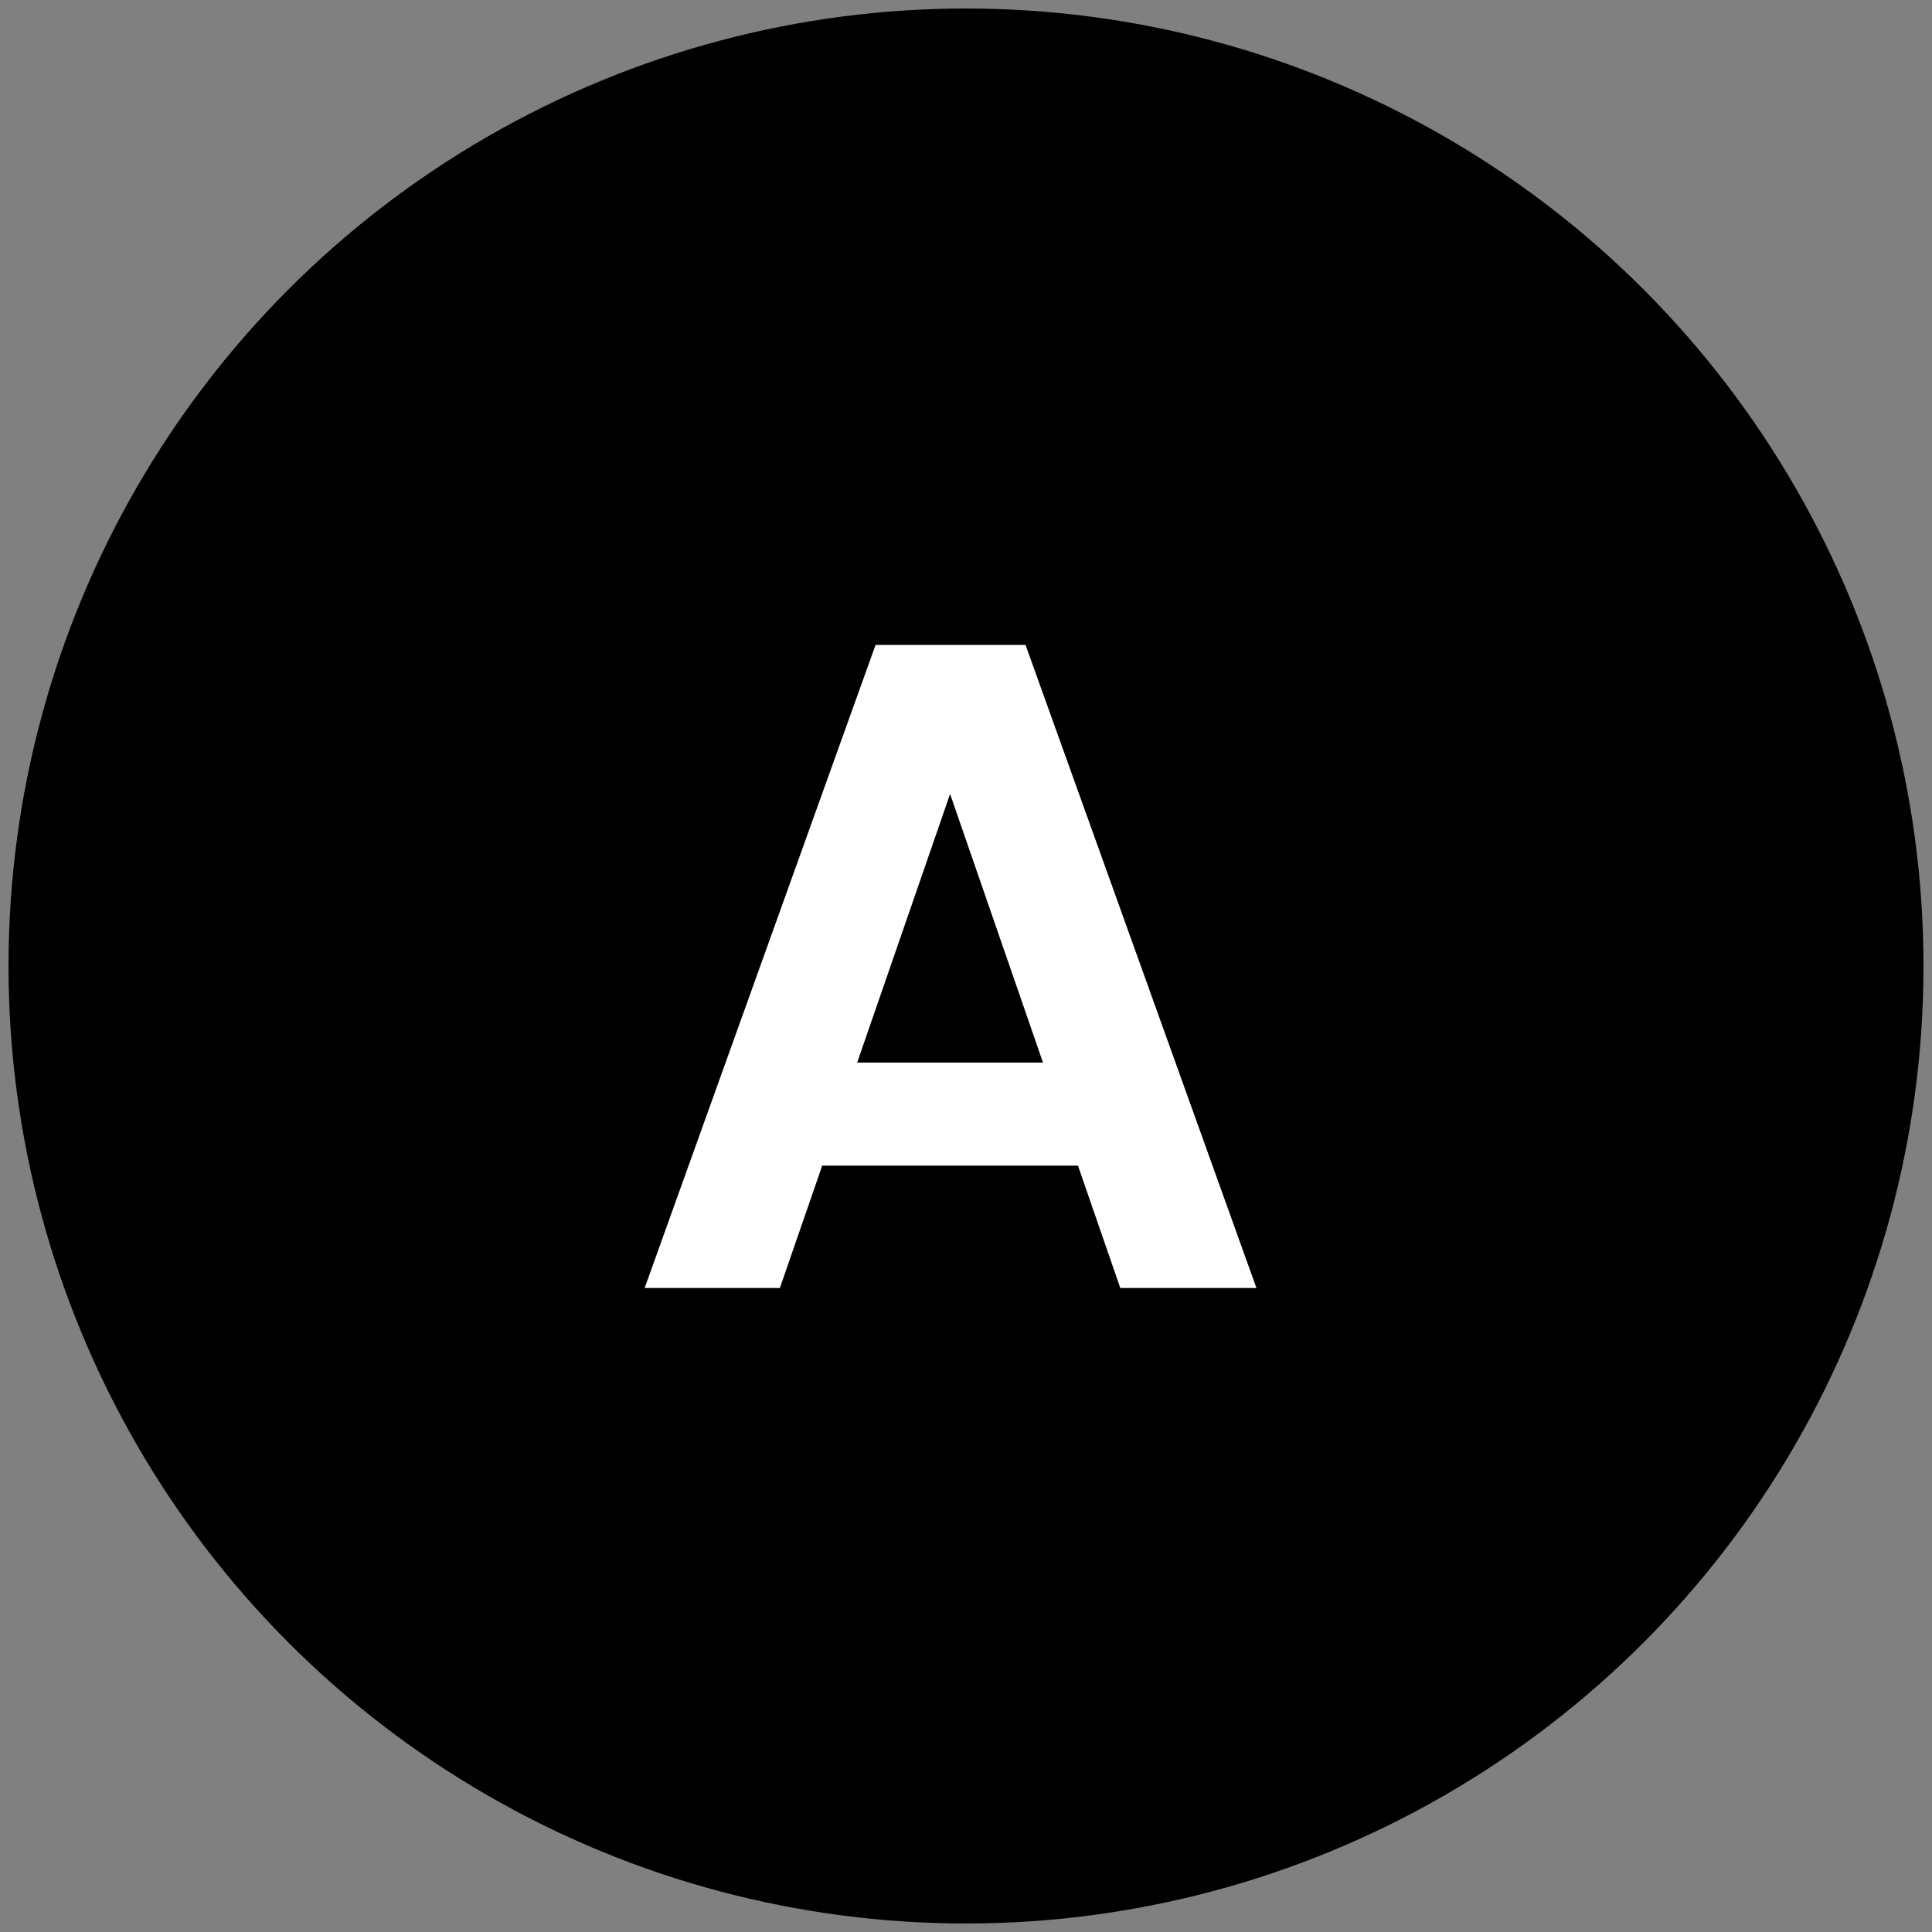
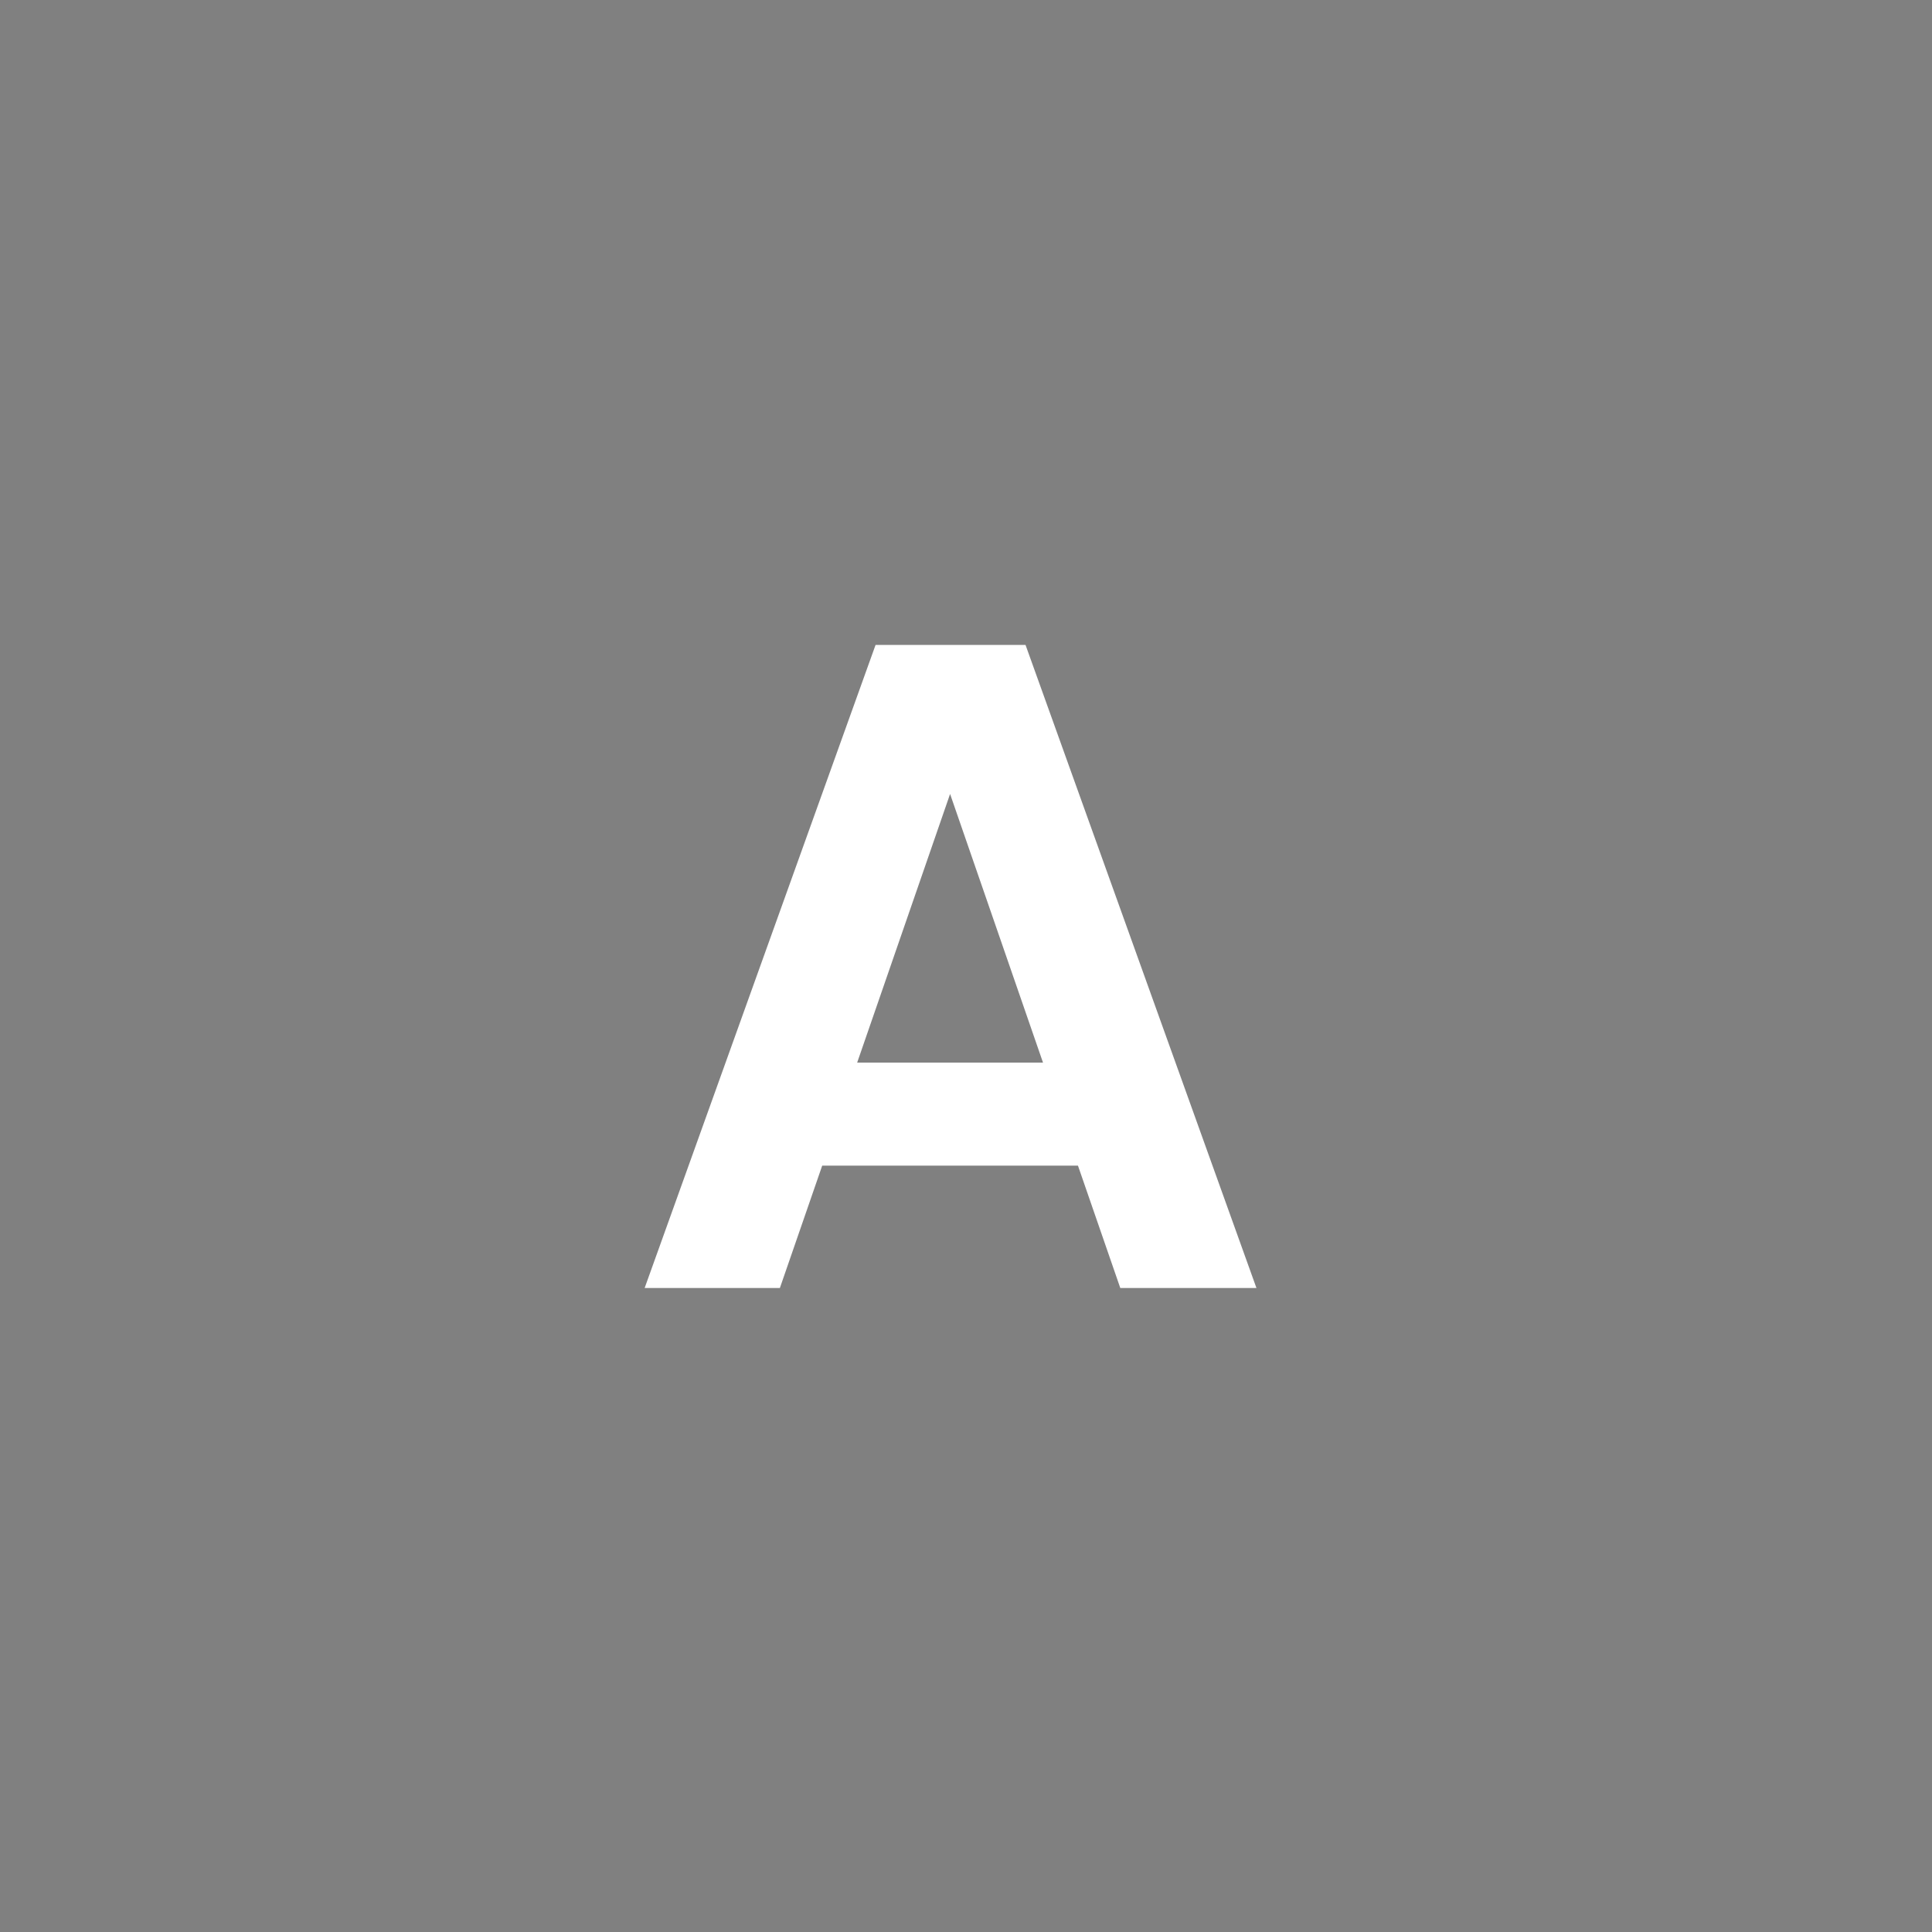
<svg xmlns="http://www.w3.org/2000/svg" width="42" height="42" viewBox="0 0 42 42" fill="none">
  <rect x="0" y="0" width="42" height="42" fill="#808080" stroke="none" />
-   <circle cx="21" cy="21" r="20.815" fill="black" />
  <path d="M23.434 25.34H17.874L16.954 28H14.014L19.034 14.02H22.294L27.314 28H24.354L23.434 25.34ZM22.674 23.1L20.654 17.26L18.634 23.1H22.674Z" fill="white" />
</svg>